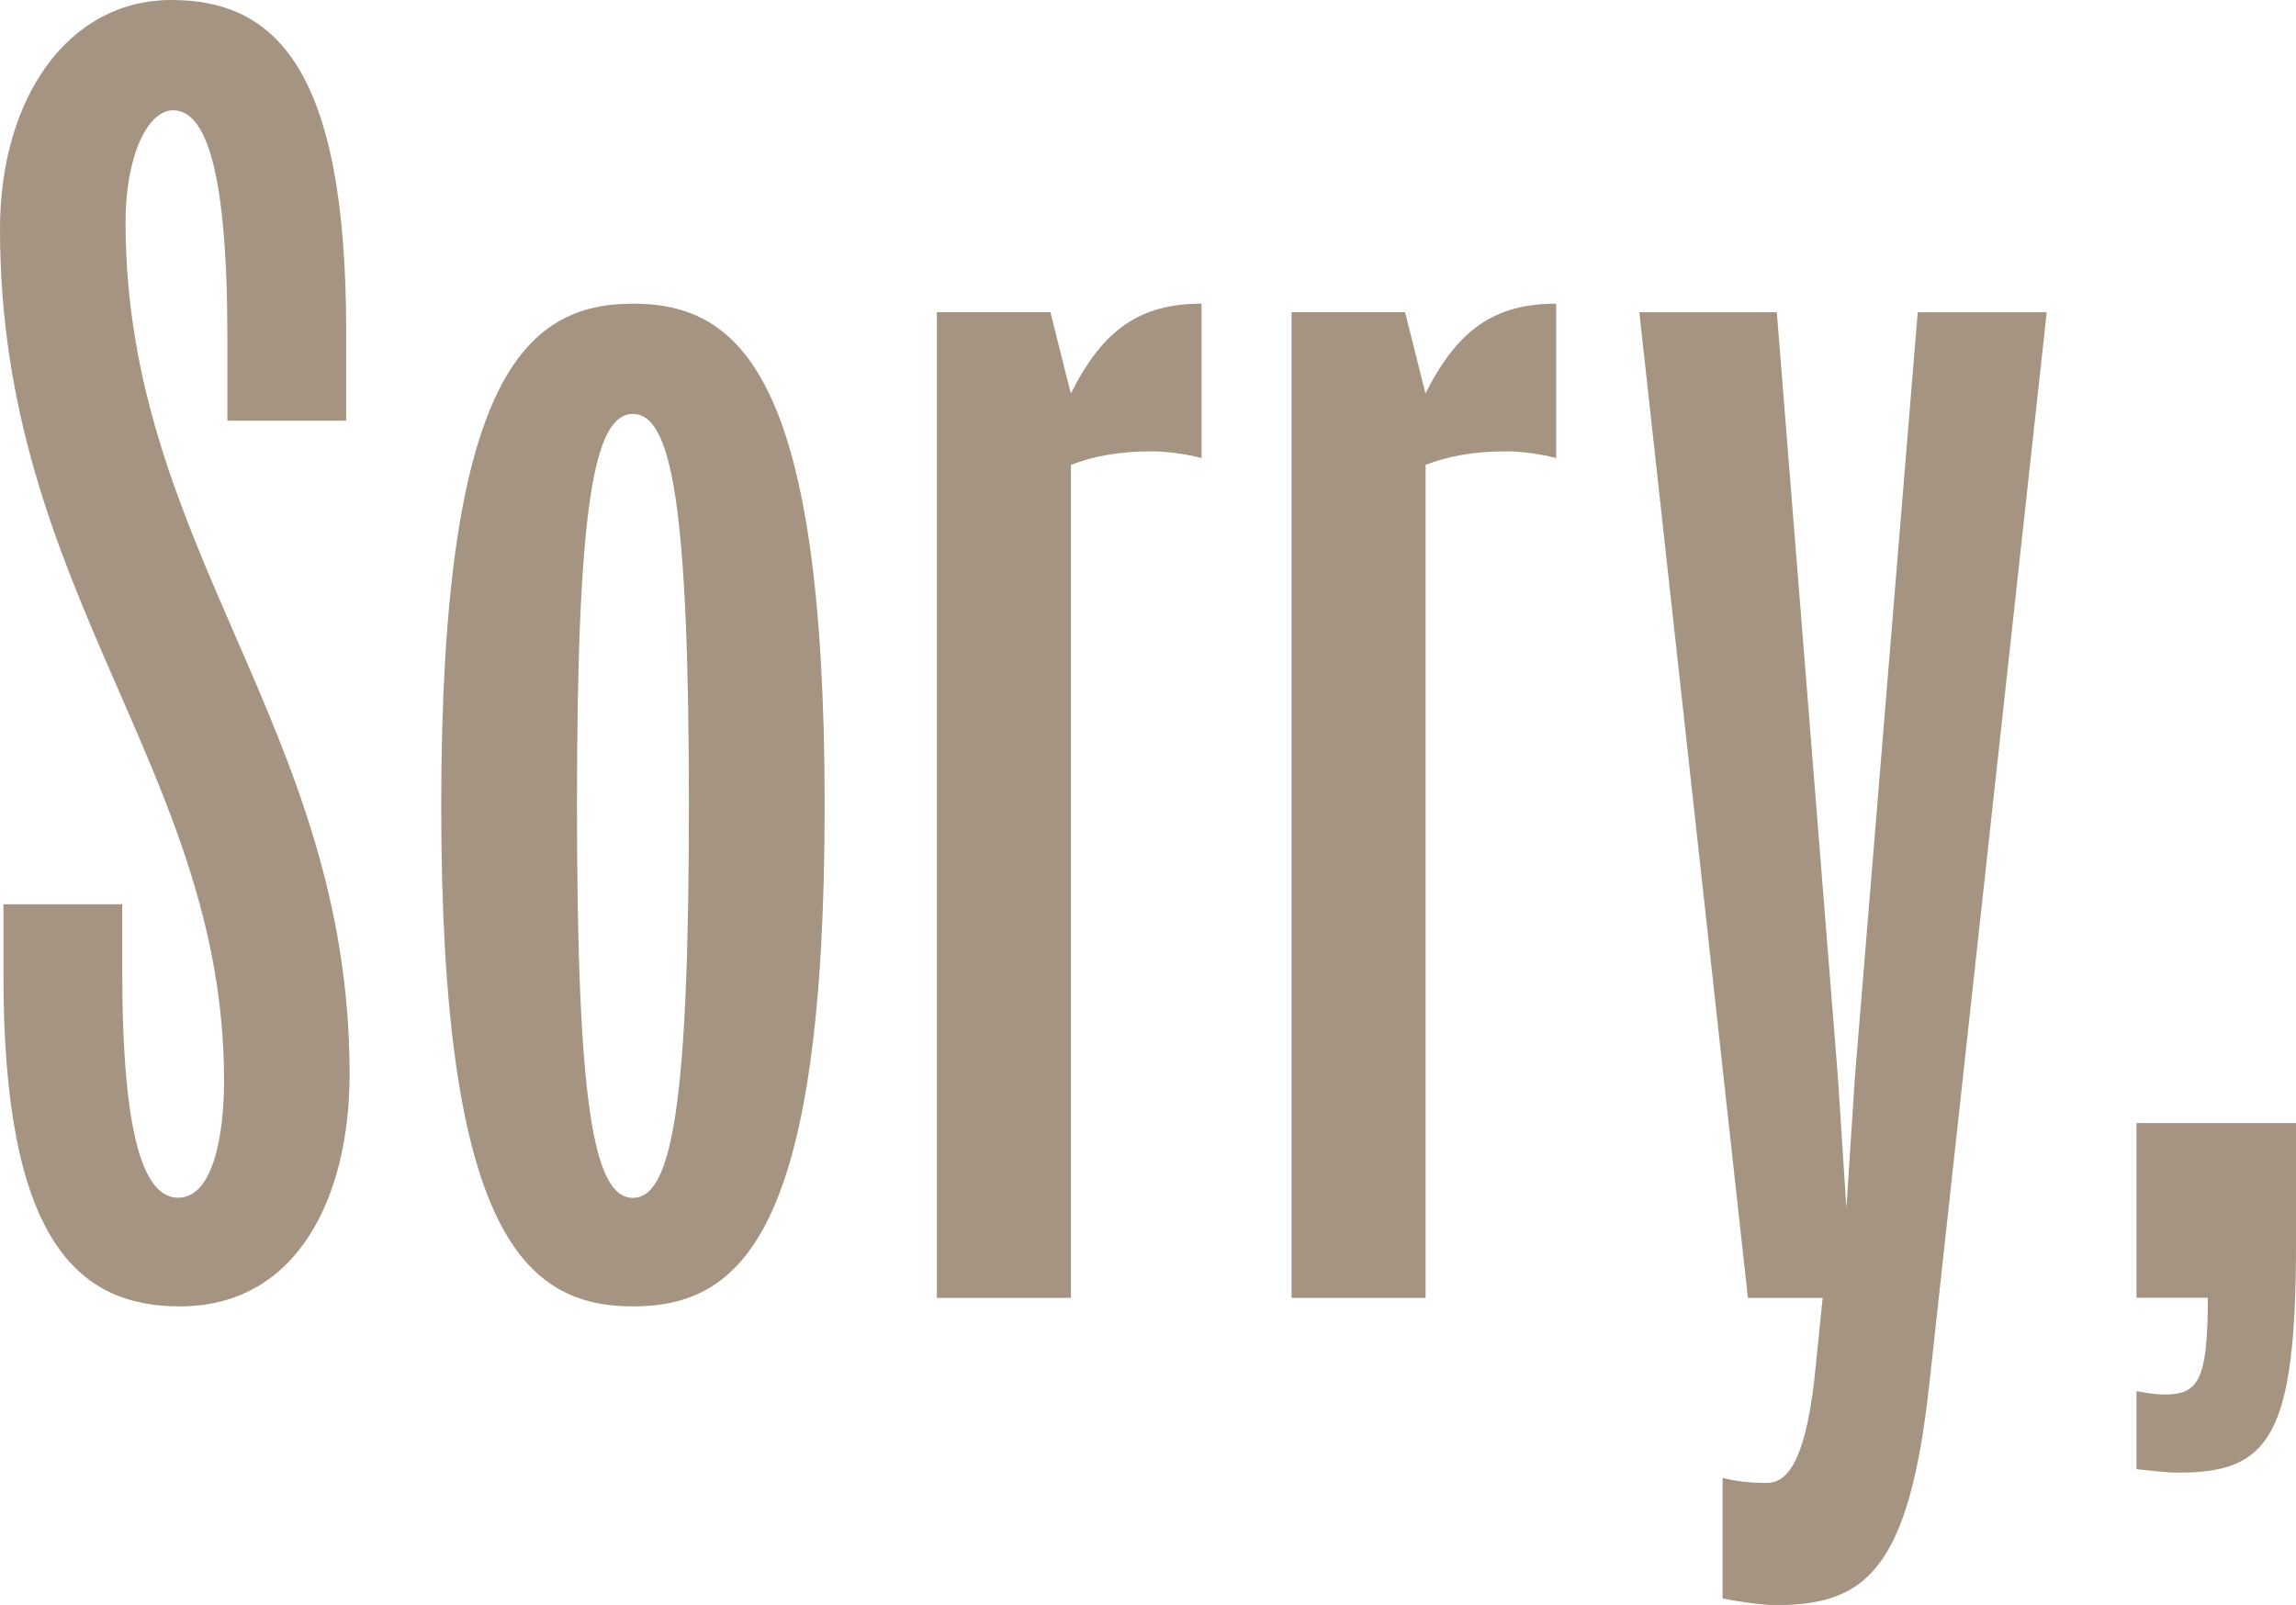
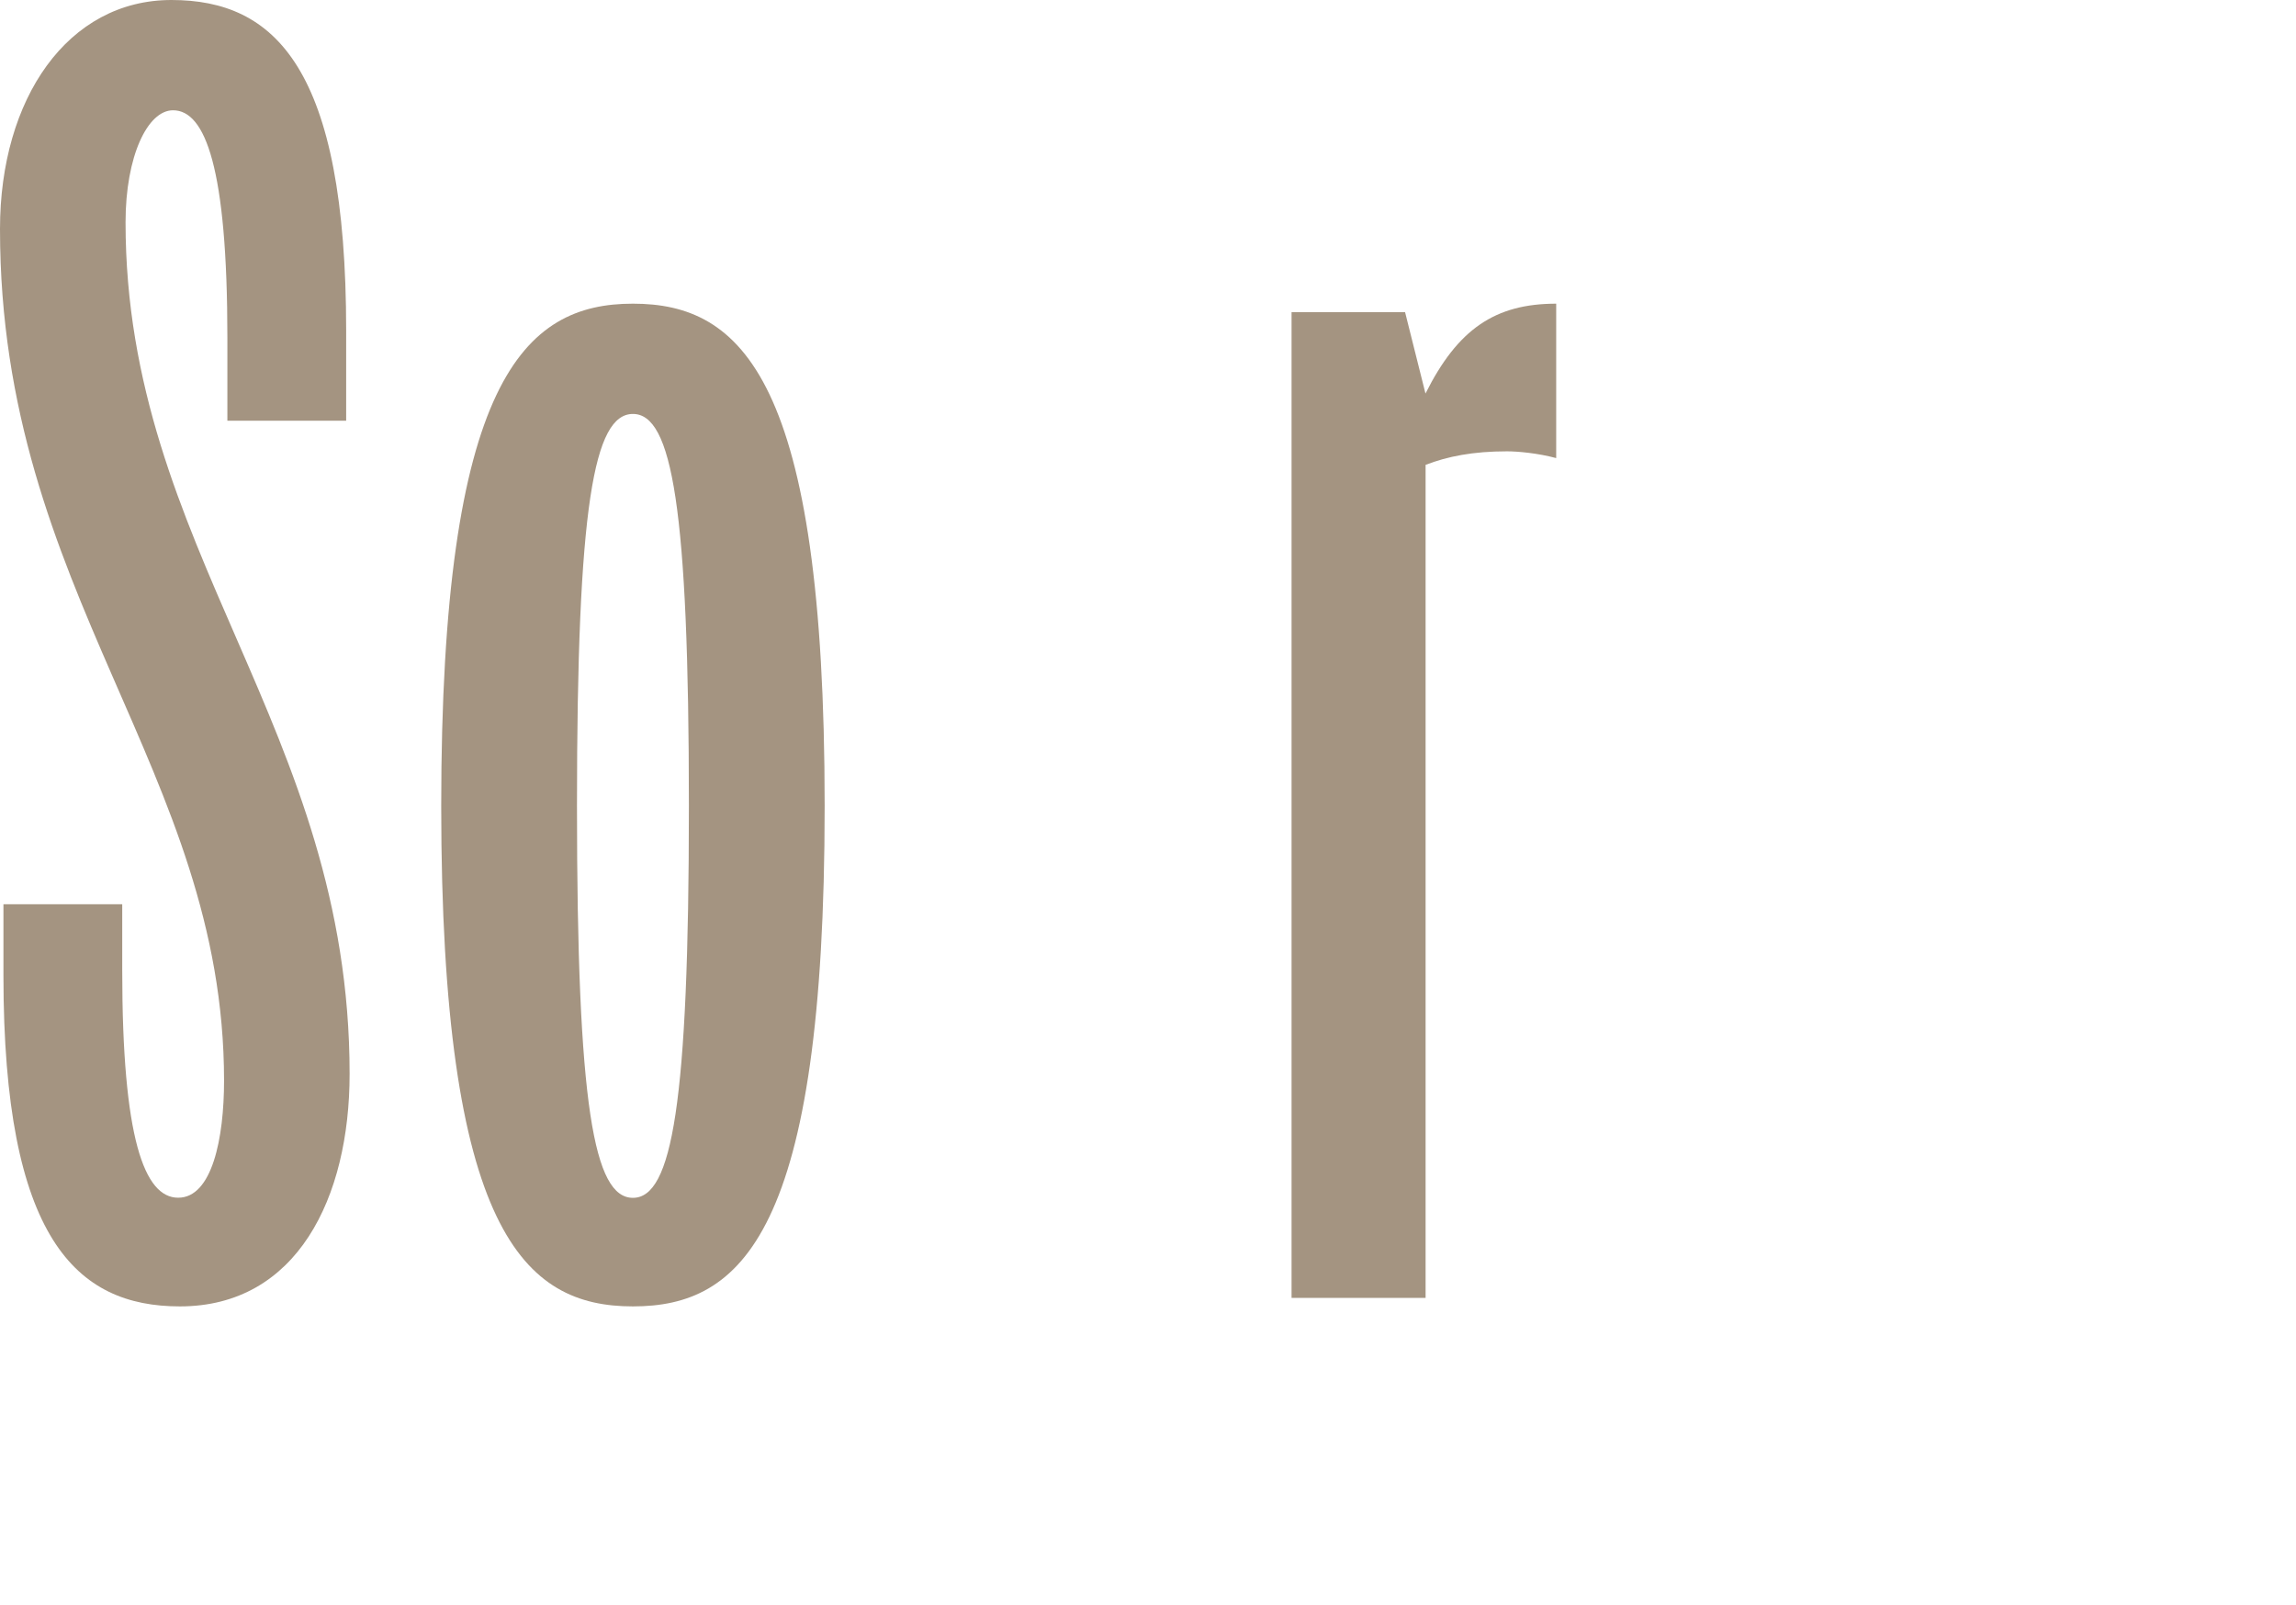
<svg xmlns="http://www.w3.org/2000/svg" id="_レイヤー_2" data-name="レイヤー 2" width="200.24" height="140" viewBox="0 0 200.24 140">
  <defs>
    <style>
      .cls-1 {
        fill: #a49481;
      }
    </style>
  </defs>
  <g id="_レイヤー_1-2" data-name="レイヤー 1">
    <g>
      <path class="cls-1" d="M30.19,28.86v7.84h-10.36v-7.25c0-14.8-1.92-19.83-4.74-19.83-2.22,0-4.14,4-4.14,9.77,0,28.56,19.54,44.1,19.54,74.29,0,10.8-4.59,20.28-14.8,20.28-9.03,0-15.39-5.92-15.39-28.86v-6.22H10.66v5.77c0,14.65,1.92,19.83,4.88,19.83s4-5.18,4-10.21C19.54,67.19,0,51.8,0,19.98,0,8.58,5.92,0,14.95,0s15.24,5.92,15.24,28.86Z" />
      <path class="cls-1" d="M55.2,26.49c9.47,0,16.72,6.51,16.72,43.81s-7.25,43.66-16.72,43.66-16.72-6.51-16.72-43.66,7.25-43.81,16.72-43.81Zm0,9.62c-3.4,0-4.88,7.99-4.88,34.19s1.48,34.19,4.88,34.19,4.88-8.14,4.88-34.19-1.48-34.19-4.88-34.19Z" />
-       <path class="cls-1" d="M81.69,27.23h9.92l1.78,7.1c2.81-5.62,6.07-7.84,11.4-7.84v13.47c-1.63-.44-3.4-.59-4.29-.59-2.96,0-5.18,.44-7.1,1.18V113.22h-11.69V27.23Z" />
      <path class="cls-1" d="M112.62,27.23h9.92l1.78,7.1c2.81-5.62,6.07-7.84,11.4-7.84v13.47c-1.63-.44-3.4-.59-4.29-.59-2.96,0-5.18,.44-7.1,1.18V113.22h-11.69V27.23Z" />
-       <path class="cls-1" d="M158.95,113.22h-6.51l-9.47-85.98h11.99l5.33,66.75,.74,11.4,.74-11.4,5.48-66.75h11.25l-10.21,93.24c-1.78,16.58-5.62,19.54-13.47,19.54-1.04,0-3.26-.3-4.59-.59v-10.51c1.18,.3,2.37,.44,3.85,.44,1.63,0,3.26-1.48,4.14-8.88l.74-7.25Z" />
-       <path class="cls-1" d="M190.03,128.46c-1.18,0-2.22-.15-3.7-.3v-6.81c.74,.15,1.78,.3,2.37,.3,2.96,0,3.85-1.04,3.85-8.44h-6.22v-15.24h13.91v10.51c0,16.87-2.37,19.98-10.21,19.98Z" />
    </g>
  </g>
</svg>